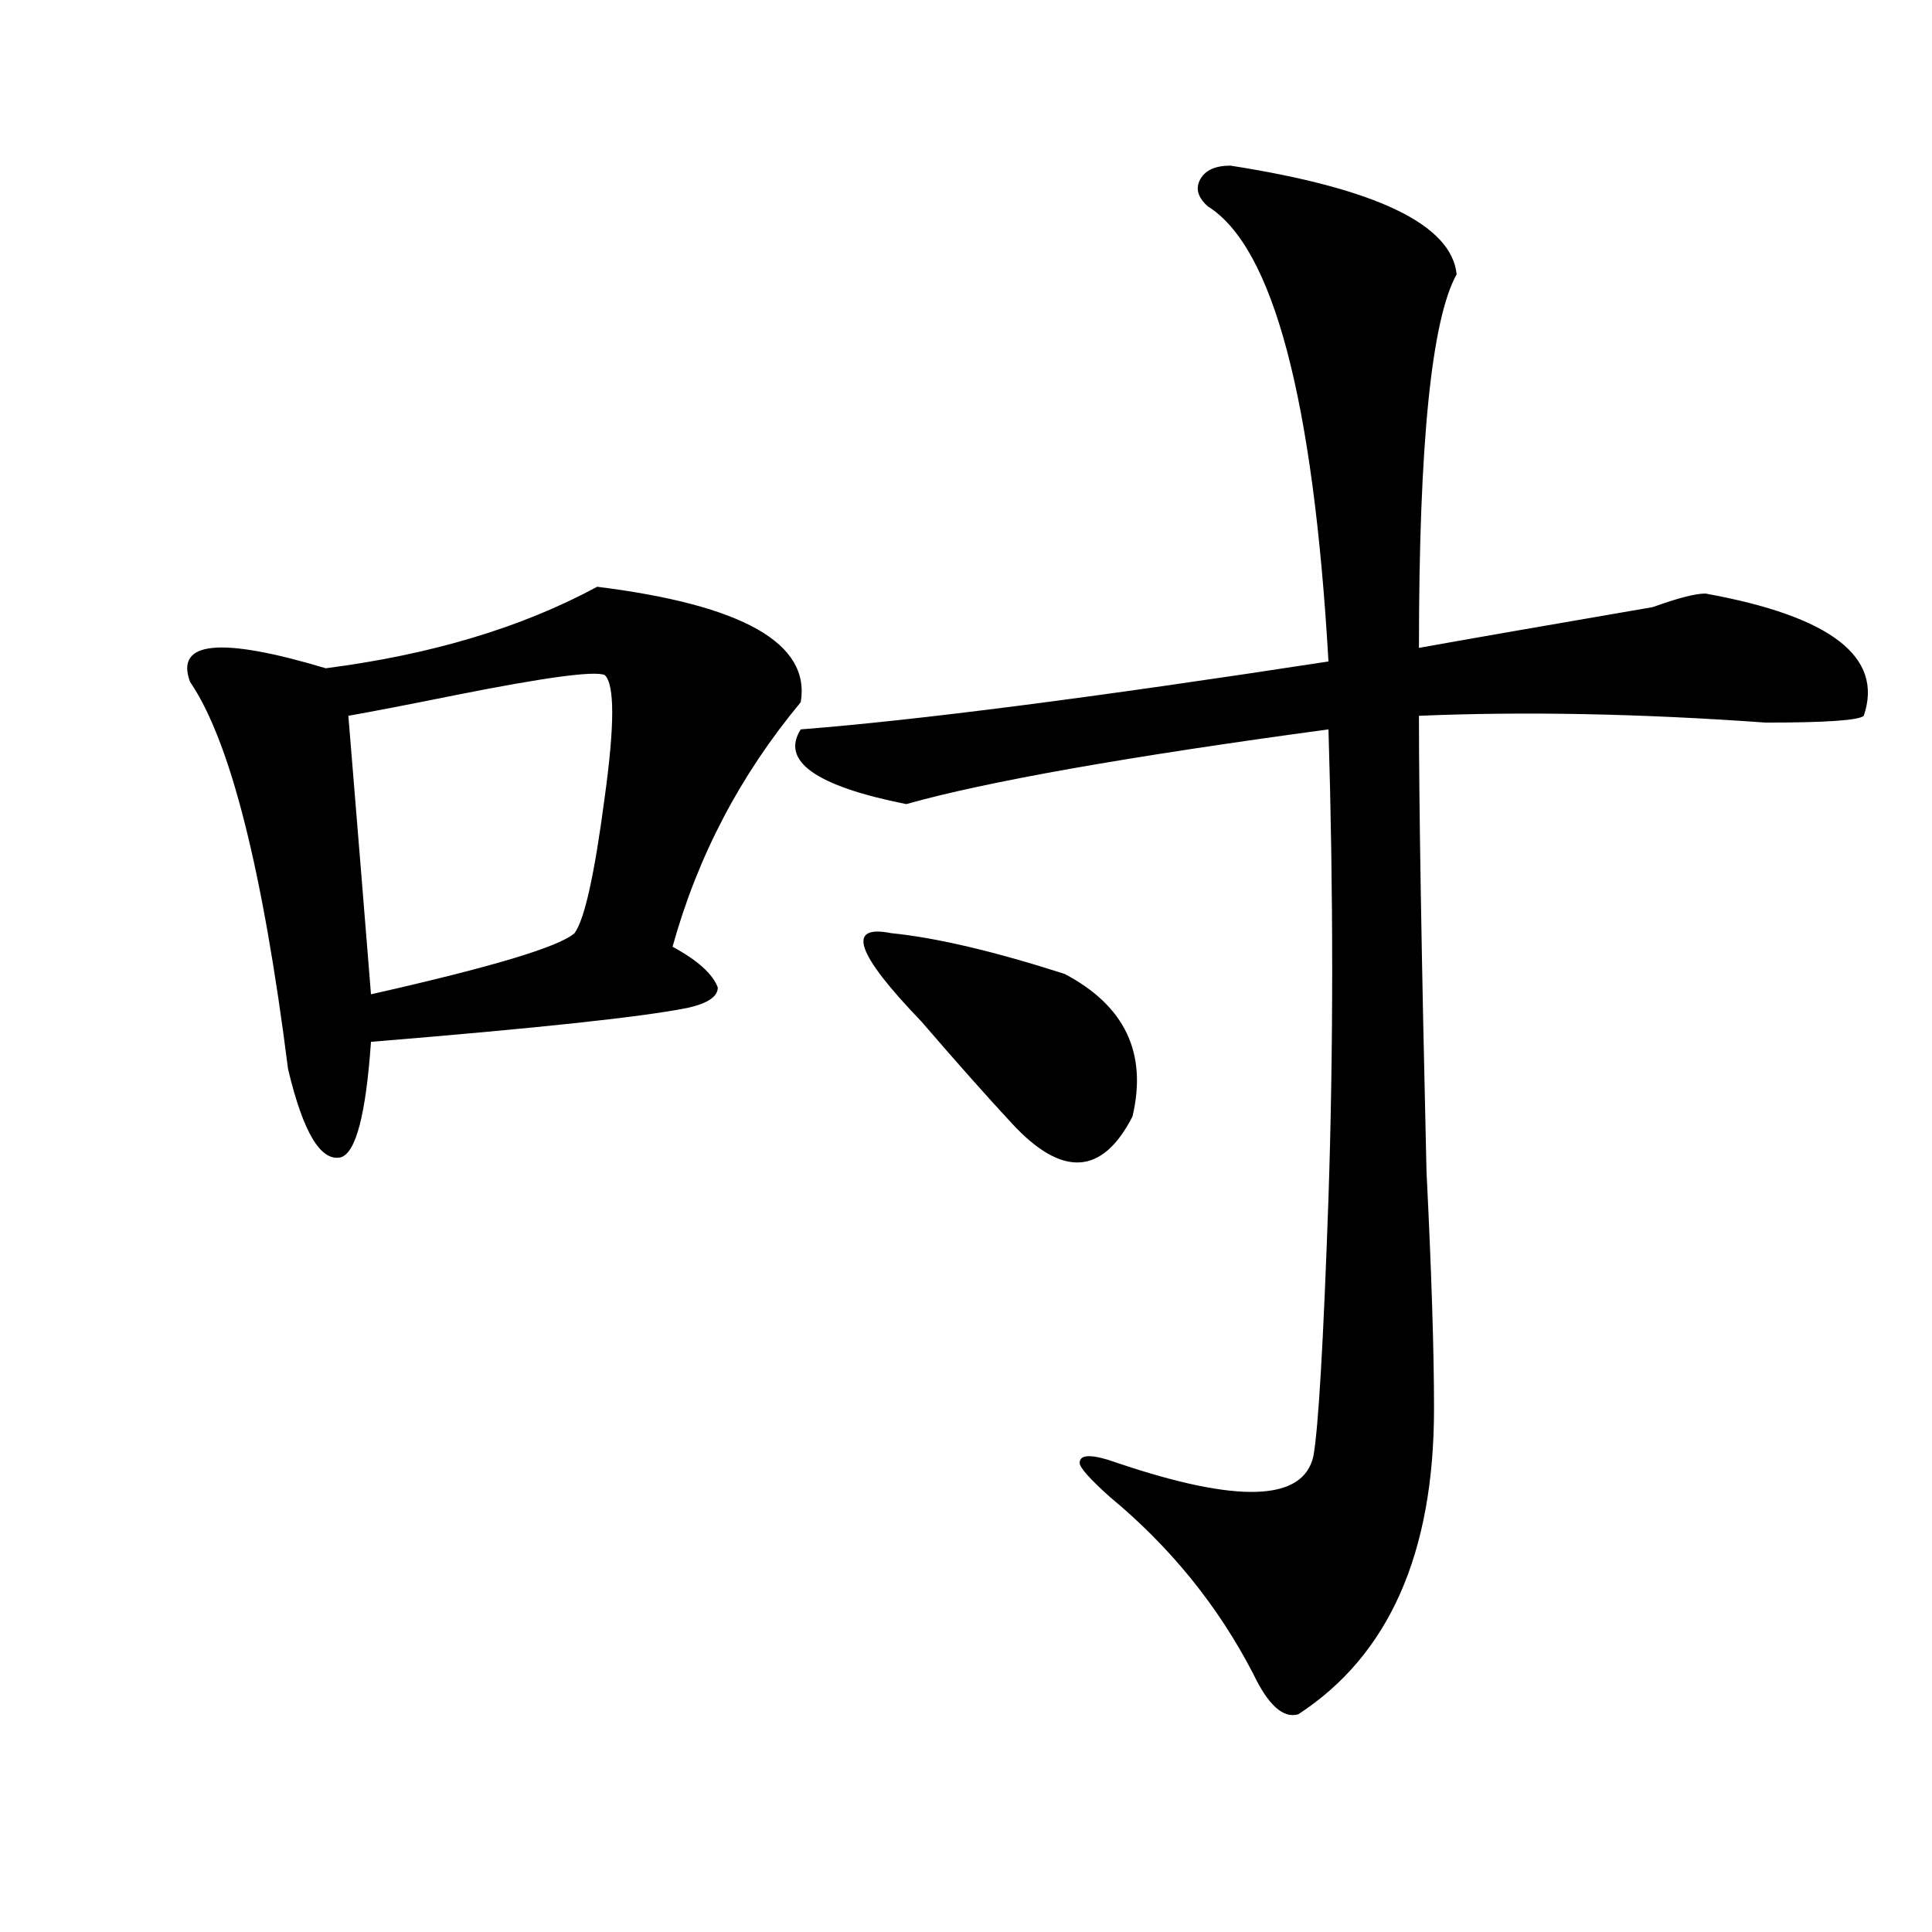
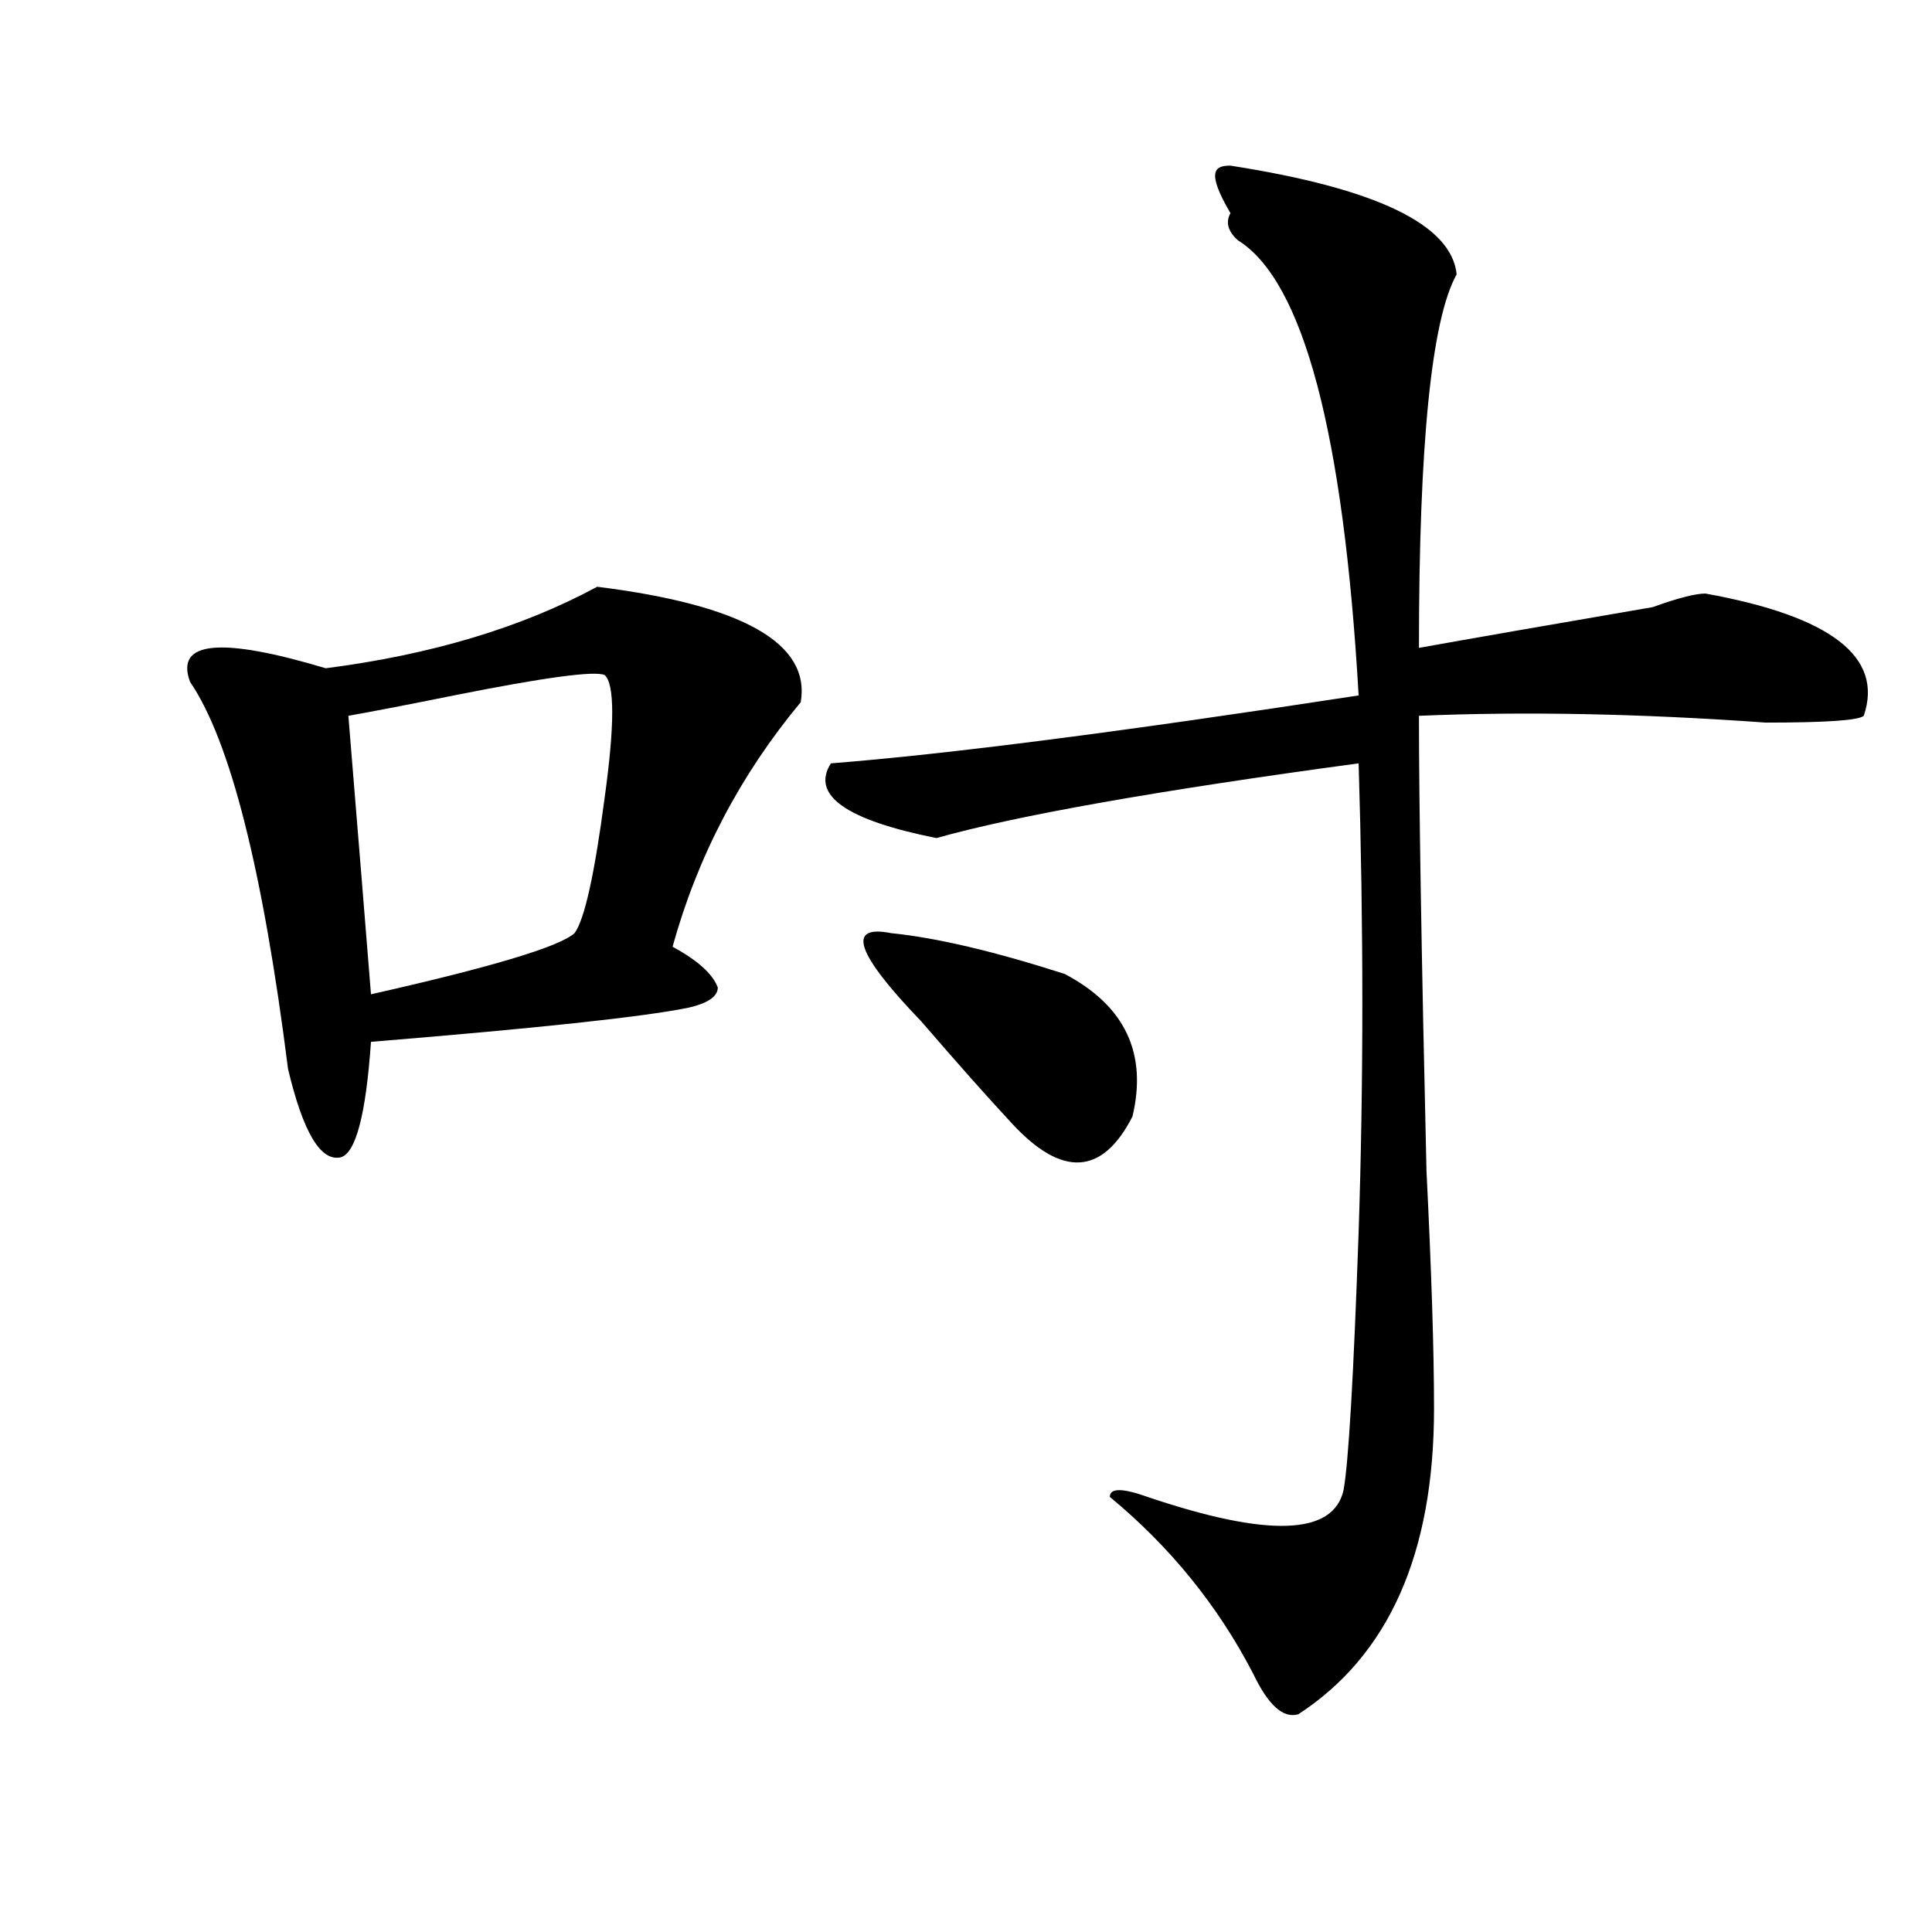
<svg xmlns="http://www.w3.org/2000/svg" version="1.1" id="图层_1" x="0px" y="0px" width="1000px" height="1000px" viewBox="0 0 1000 1000" enable-background="new 0 0 1000 1000" xml:space="preserve">
-   <path d="M309.09,303.703c75.425,9.394,110.546,29.333,105.363,59.766c-31.219,37.519-53.353,79.706-66.34,126.563  c12.987,7.031,20.792,14.063,23.414,21.094c0,4.724-5.244,8.239-15.609,10.547c-23.414,4.724-78.047,10.547-163.898,17.578  c-2.622,37.519-7.805,57.458-15.609,59.766c-10.427,2.362-19.512-12.854-27.316-45.703  c-13.049-103.106-29.938-169.903-50.73-200.391c-7.805-21.094,15.609-23.401,70.242-7.031  C223.238,338.859,270.066,324.797,309.09,303.703z M312.992,349.406c-5.244-2.308-31.219,1.208-78.047,10.547  c-23.414,4.724-41.646,8.239-54.633,10.547c5.183,63.281,9.085,111.347,11.707,144.141c62.438-14.063,97.559-24.609,105.363-31.641  c5.183-7.031,10.365-30.433,15.609-70.313C318.175,375.224,318.175,354.13,312.992,349.406z M636.887,85.734  c75.425,11.755,114.448,30.487,117.07,56.25c-13.049,23.456-19.512,87.891-19.512,193.359c25.975-4.669,66.34-11.7,120.973-21.094  c12.987-4.669,22.072-7.031,27.316-7.031c64.998,11.755,92.314,32.849,81.949,63.281c-2.622,2.362-19.512,3.516-50.73,3.516  c-65.06-4.669-124.875-5.823-179.508-3.516c0,44.55,1.28,123.047,3.902,235.547c2.561,51.581,3.902,92.614,3.902,123.047  c0,75.036-23.414,127.716-70.242,158.203c-7.805,2.307-15.609-4.725-23.414-21.094c-18.231-35.156-42.926-65.589-74.145-91.406  c-10.427-9.339-15.609-15.216-15.609-17.578c0-4.669,6.463-4.669,19.512,0c62.438,21.094,96.217,19.94,101.461-3.516  c2.561-14.063,5.183-58.558,7.805-133.594c2.561-77.344,2.561-158.203,0-242.578c-104.083,14.063-176.947,26.972-218.531,38.672  c-46.828-9.339-65.06-22.247-54.633-38.672c59.815-4.669,150.85-16.37,273.164-35.156c-7.805-135.901-28.658-214.453-62.438-235.547  c-5.244-4.669-6.524-9.339-3.902-14.063C623.838,88.097,629.082,85.734,636.887,85.734z M461.281,483  c23.414,2.362,53.291,9.394,89.754,21.094c31.219,16.425,42.926,41.034,35.121,73.828c-15.609,30.487-36.463,31.641-62.438,3.516  c-13.049-14.063-28.658-31.641-46.828-52.734C443.05,493.547,437.867,478.331,461.281,483z" />
+   <path d="M309.09,303.703c75.425,9.394,110.546,29.333,105.363,59.766c-31.219,37.519-53.353,79.706-66.34,126.563  c12.987,7.031,20.792,14.063,23.414,21.094c0,4.724-5.244,8.239-15.609,10.547c-23.414,4.724-78.047,10.547-163.898,17.578  c-2.622,37.519-7.805,57.458-15.609,59.766c-10.427,2.362-19.512-12.854-27.316-45.703  c-13.049-103.106-29.938-169.903-50.73-200.391c-7.805-21.094,15.609-23.401,70.242-7.031  C223.238,338.859,270.066,324.797,309.09,303.703z M312.992,349.406c-5.244-2.308-31.219,1.208-78.047,10.547  c-23.414,4.724-41.646,8.239-54.633,10.547c5.183,63.281,9.085,111.347,11.707,144.141c62.438-14.063,97.559-24.609,105.363-31.641  c5.183-7.031,10.365-30.433,15.609-70.313C318.175,375.224,318.175,354.13,312.992,349.406z M636.887,85.734  c75.425,11.755,114.448,30.487,117.07,56.25c-13.049,23.456-19.512,87.891-19.512,193.359c25.975-4.669,66.34-11.7,120.973-21.094  c12.987-4.669,22.072-7.031,27.316-7.031c64.998,11.755,92.314,32.849,81.949,63.281c-2.622,2.362-19.512,3.516-50.73,3.516  c-65.06-4.669-124.875-5.823-179.508-3.516c0,44.55,1.28,123.047,3.902,235.547c2.561,51.581,3.902,92.614,3.902,123.047  c0,75.036-23.414,127.716-70.242,158.203c-7.805,2.307-15.609-4.725-23.414-21.094c-18.231-35.156-42.926-65.589-74.145-91.406  c0-4.669,6.463-4.669,19.512,0c62.438,21.094,96.217,19.94,101.461-3.516  c2.561-14.063,5.183-58.558,7.805-133.594c2.561-77.344,2.561-158.203,0-242.578c-104.083,14.063-176.947,26.972-218.531,38.672  c-46.828-9.339-65.06-22.247-54.633-38.672c59.815-4.669,150.85-16.37,273.164-35.156c-7.805-135.901-28.658-214.453-62.438-235.547  c-5.244-4.669-6.524-9.339-3.902-14.063C623.838,88.097,629.082,85.734,636.887,85.734z M461.281,483  c23.414,2.362,53.291,9.394,89.754,21.094c31.219,16.425,42.926,41.034,35.121,73.828c-15.609,30.487-36.463,31.641-62.438,3.516  c-13.049-14.063-28.658-31.641-46.828-52.734C443.05,493.547,437.867,478.331,461.281,483z" />
</svg>